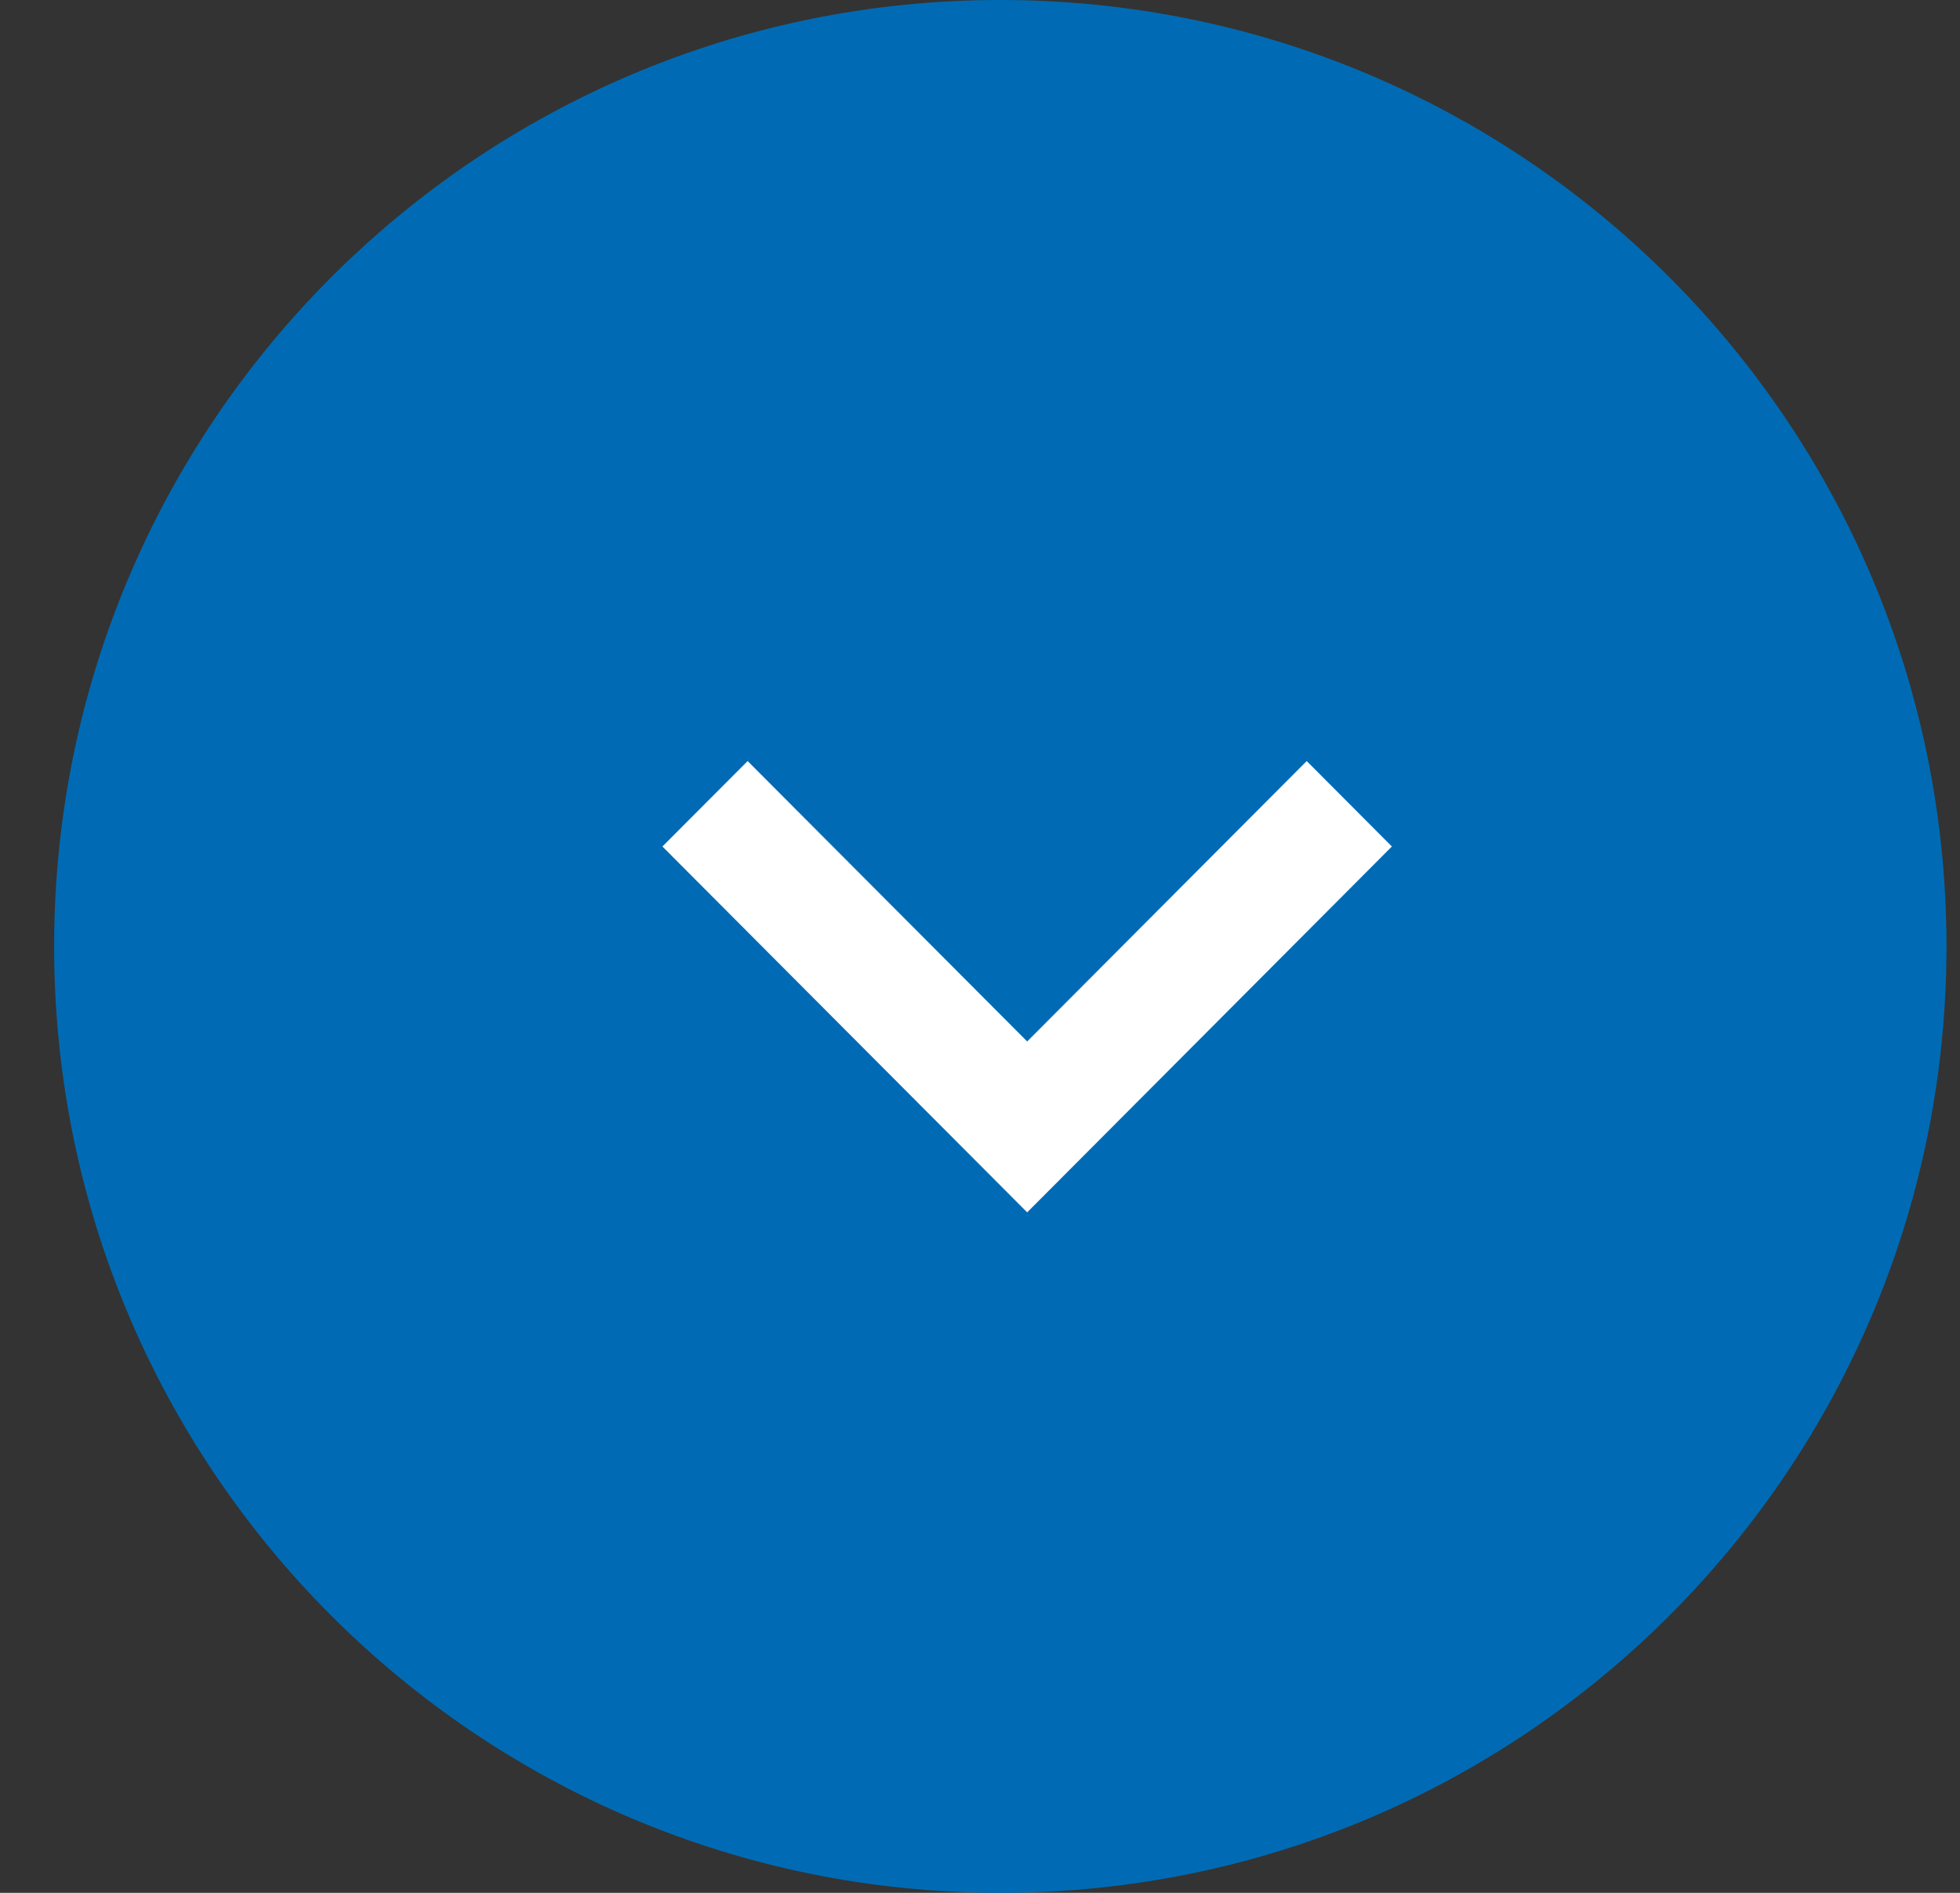
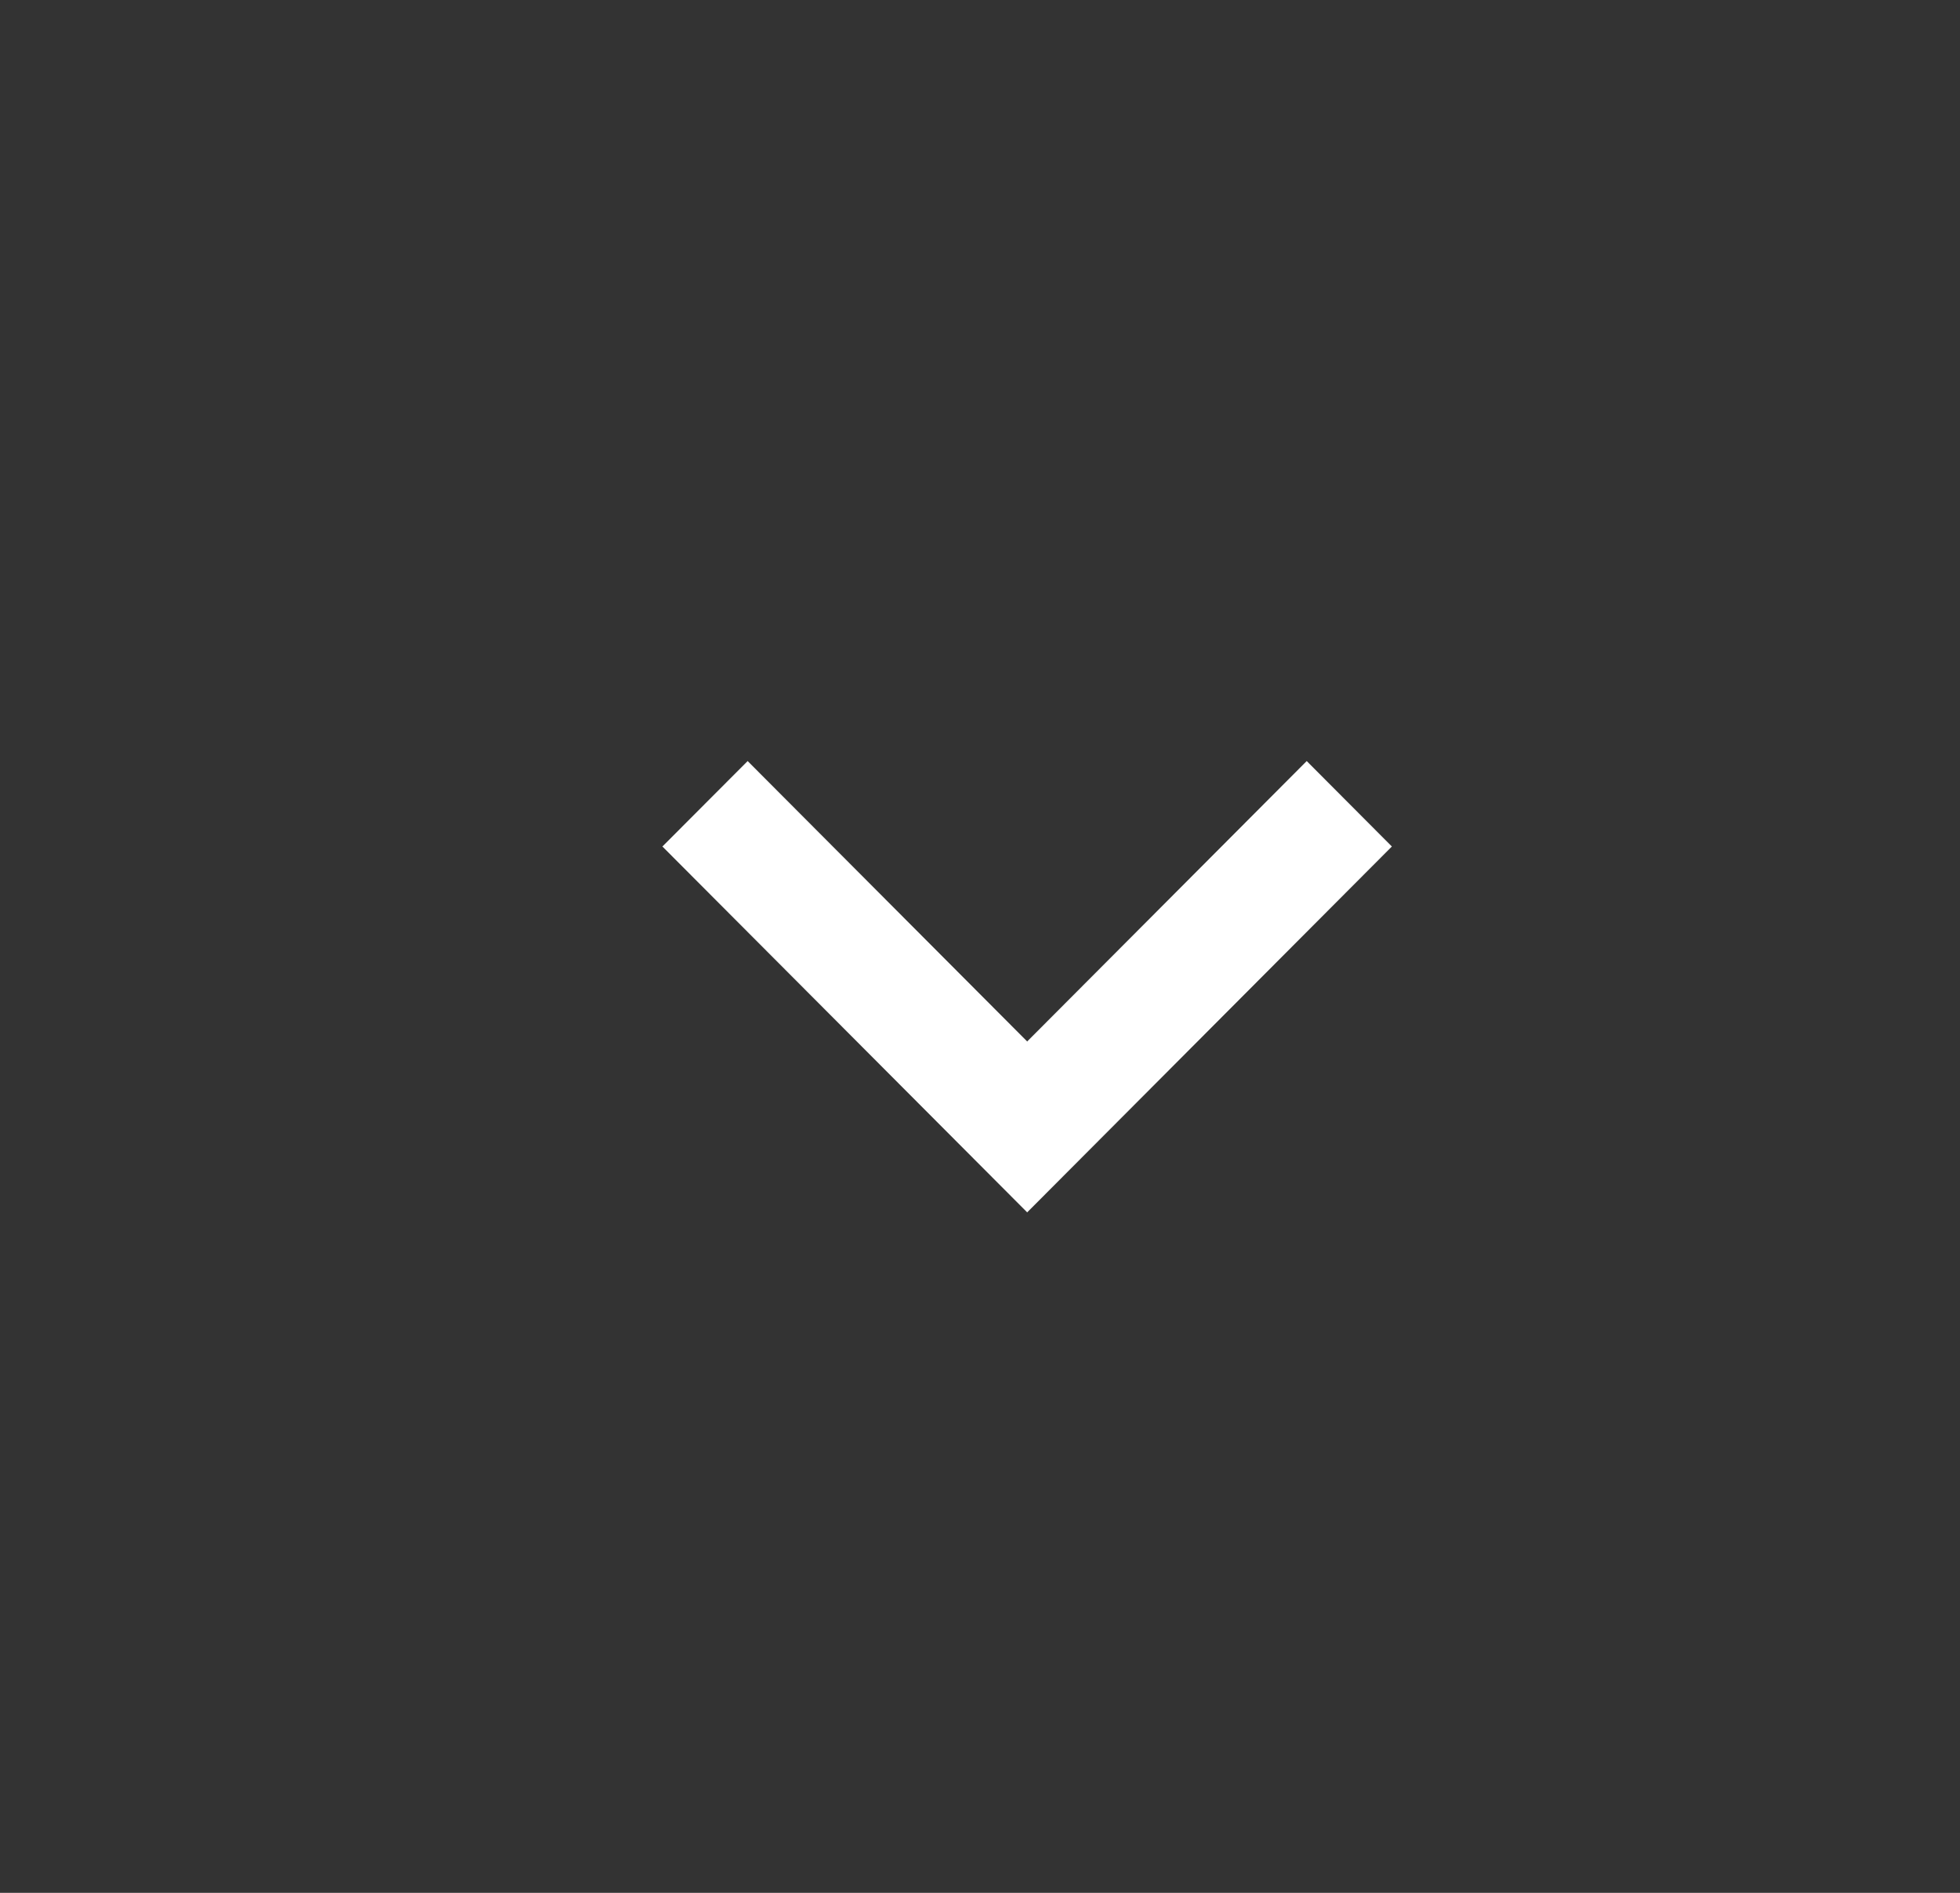
<svg xmlns="http://www.w3.org/2000/svg" width="29" height="28">
  <rect width="100%" height="100%" fill="#333333" stroke="none" />
-   <path fill-rule="evenodd" fill="#006BB4" d="M14.8 0c7.732 0 14 6.268 14 14s-6.268 14-14 14C7.069 28 .801 21.732.801 14S7.069 0 14.8 0z" />
  <path fill-rule="evenodd" fill="#FFF" d="M15.198 15.406l4.136-4.148 1.26 1.264-5.396 5.412-5.397-5.412 1.261-1.264 4.136 4.148z" />
</svg>